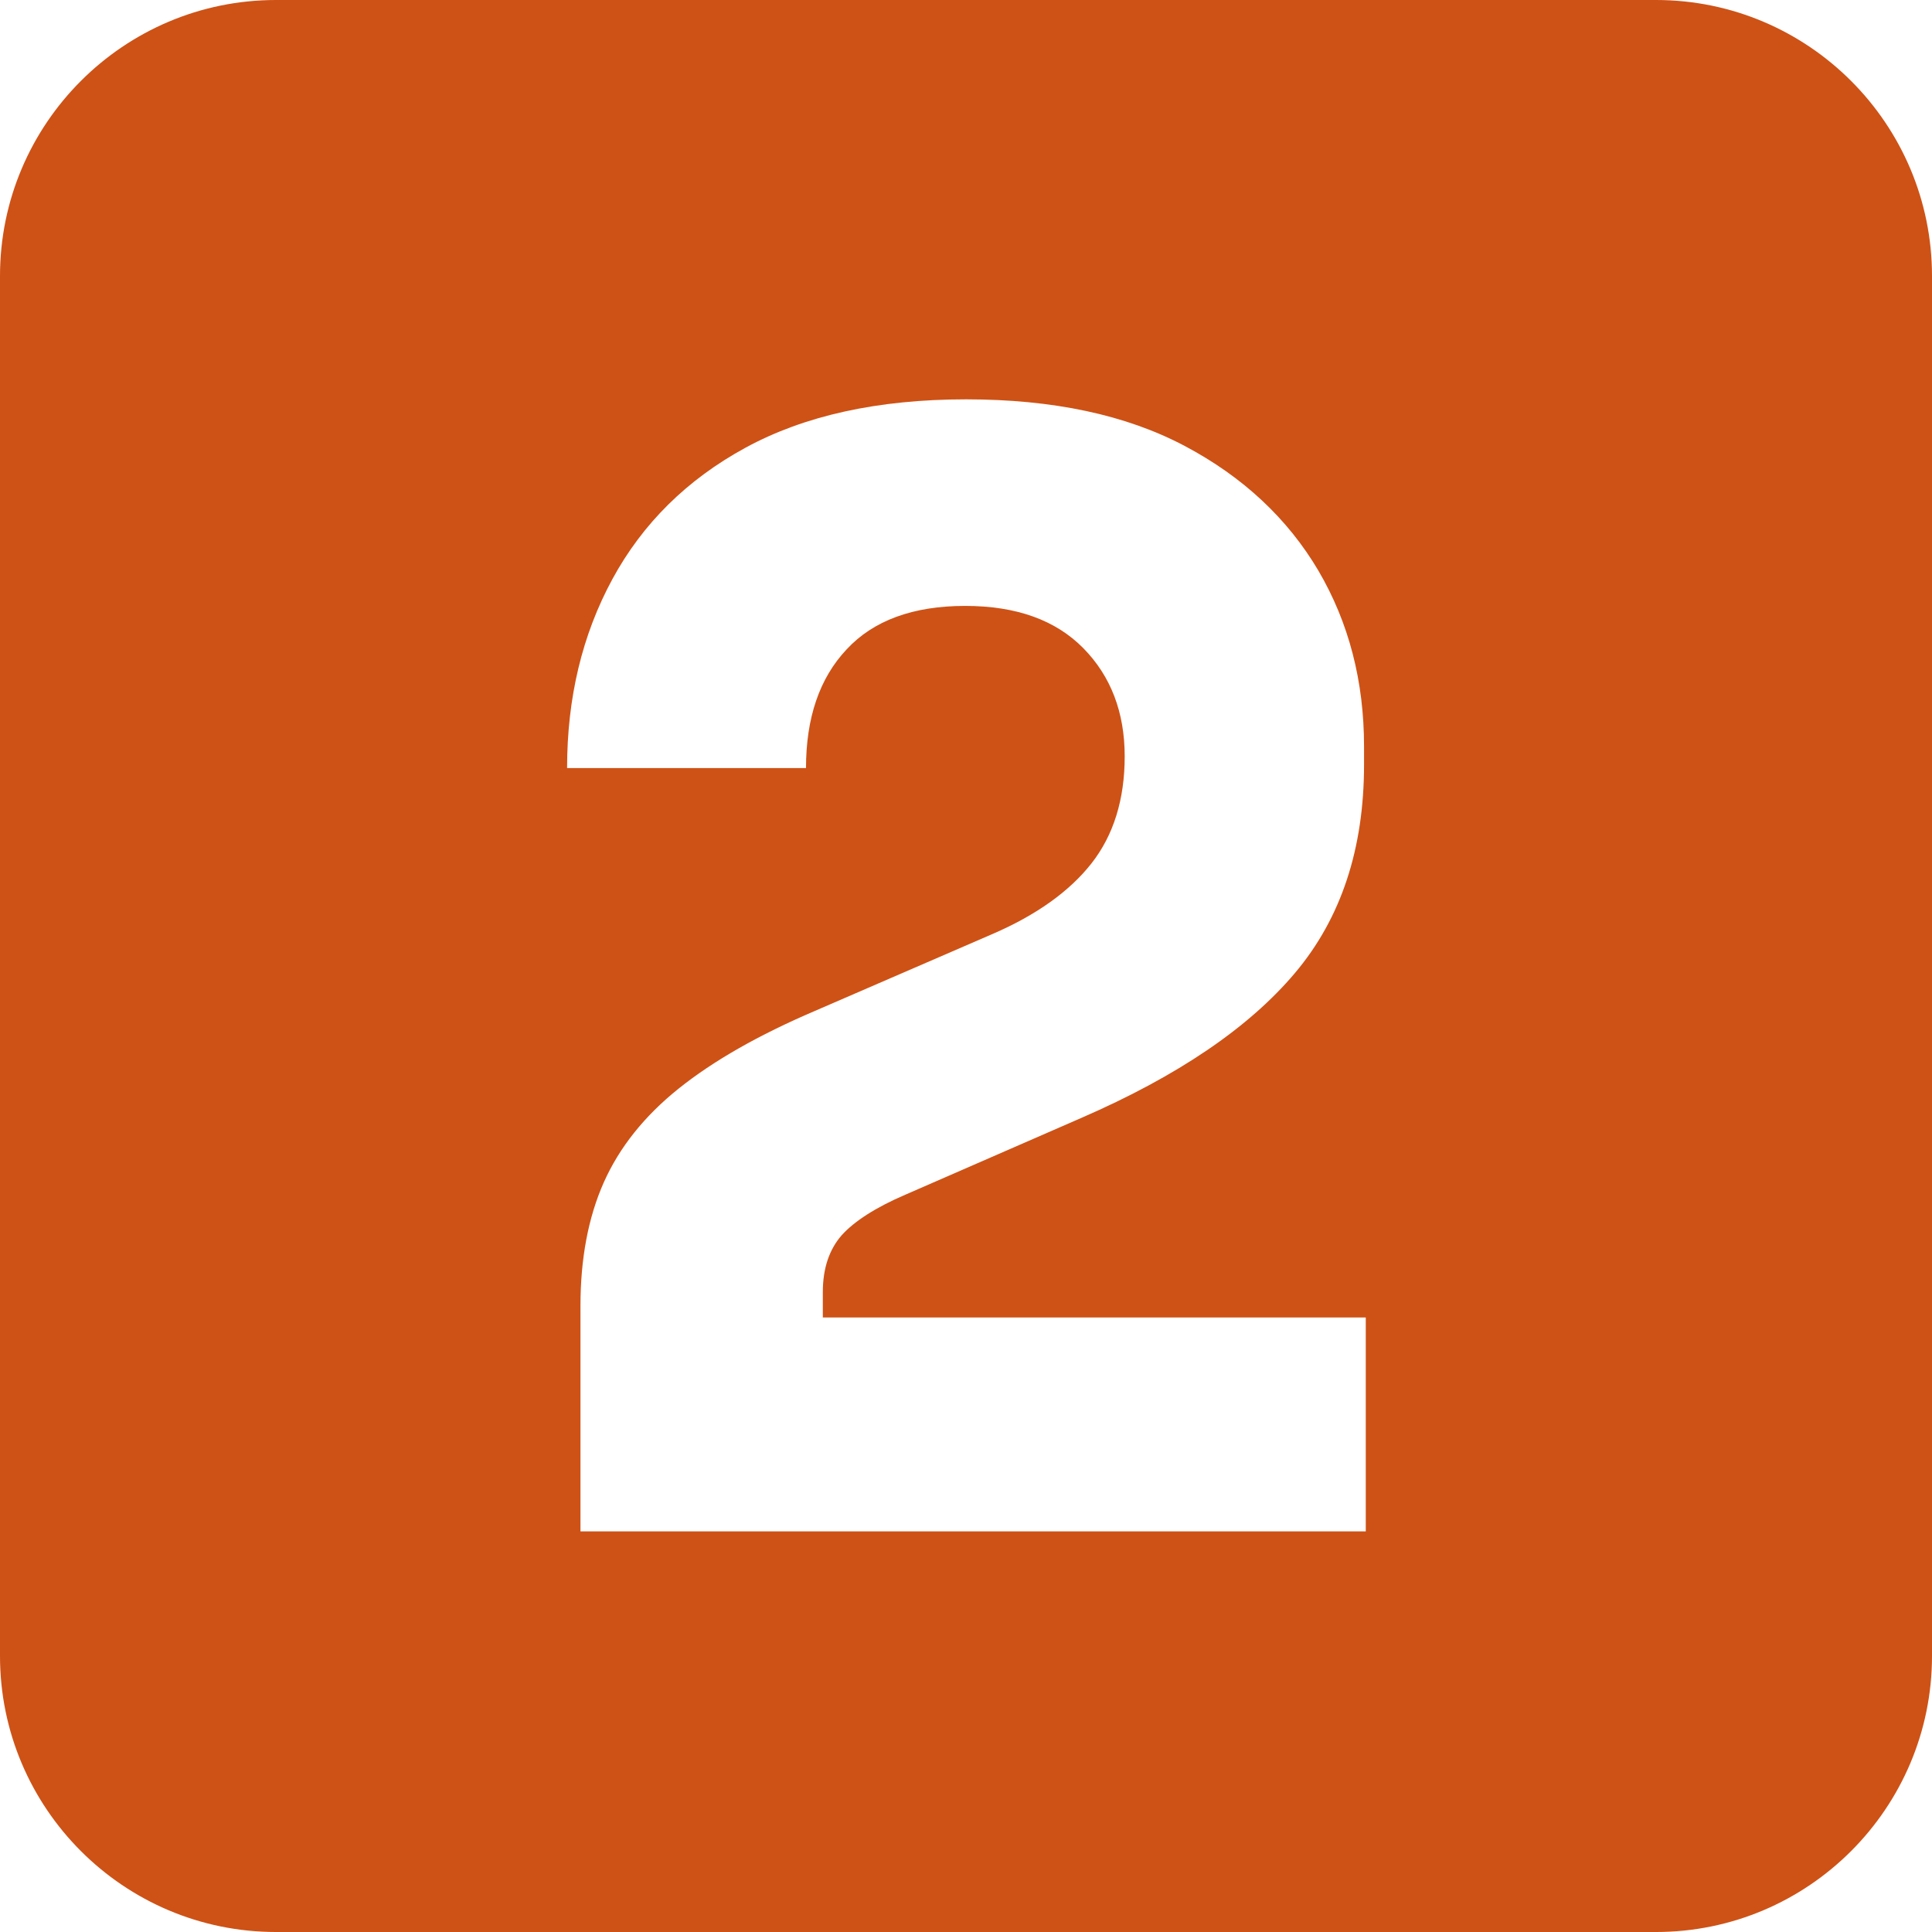
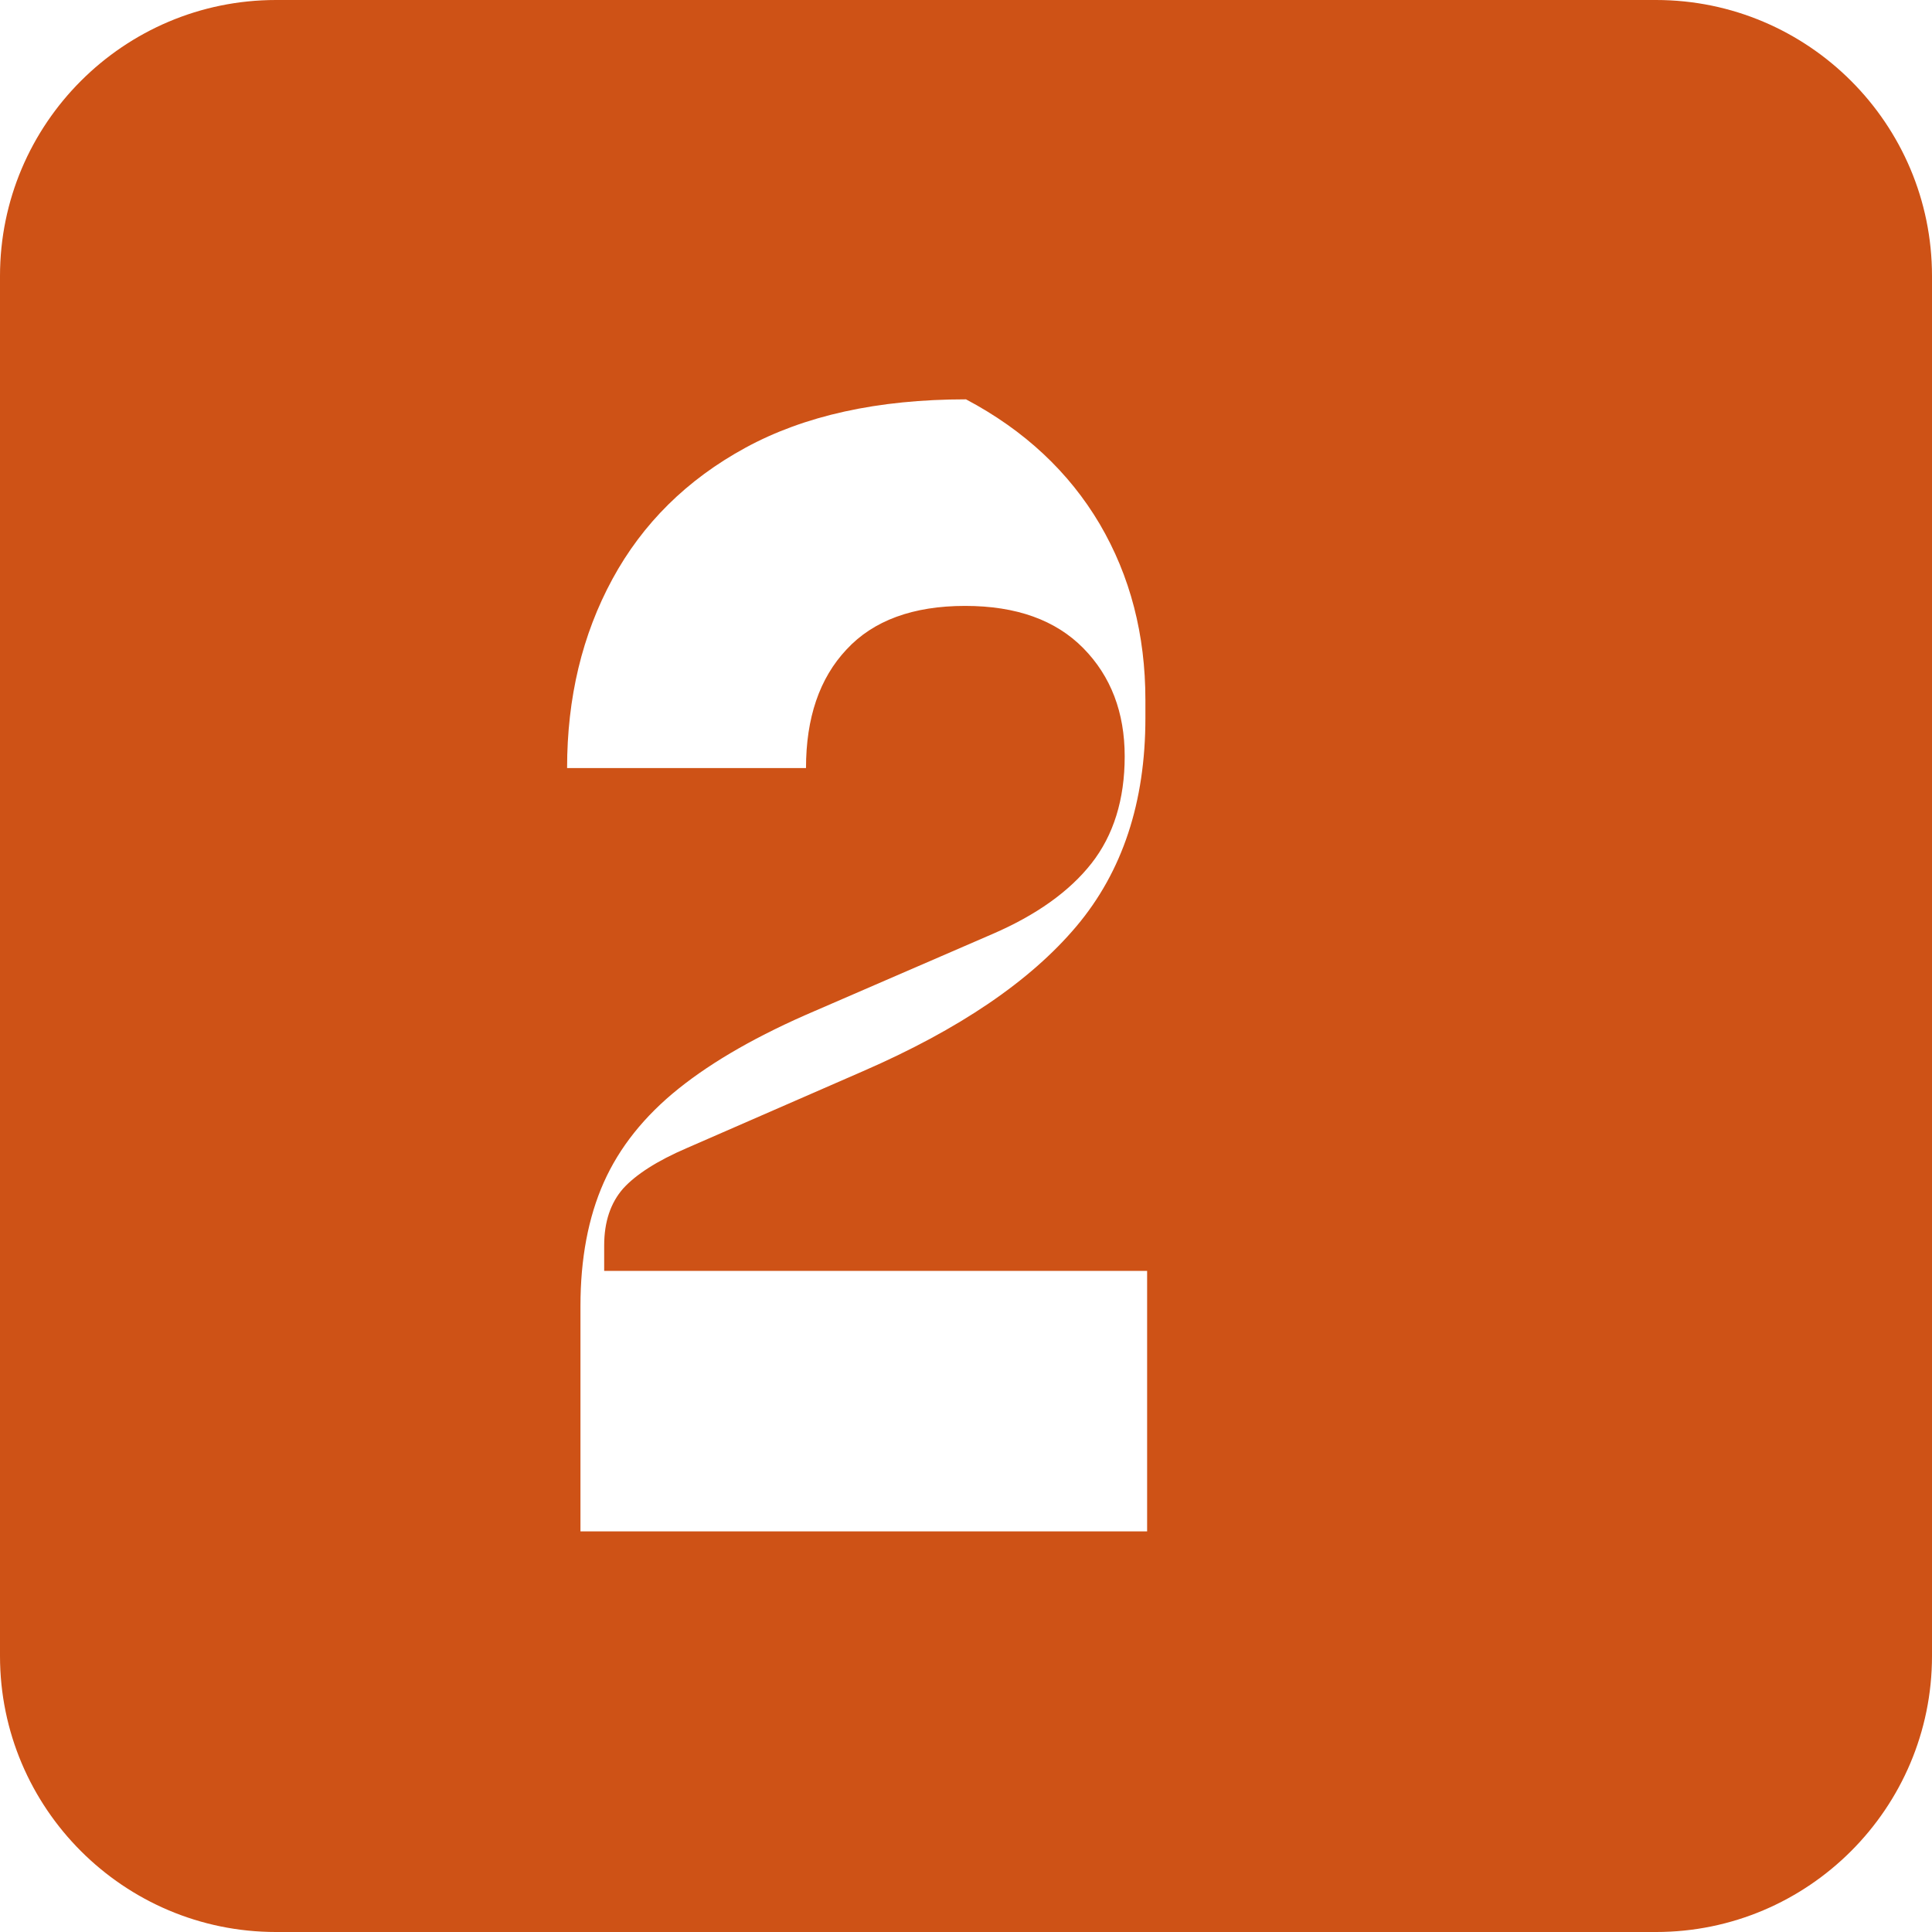
<svg xmlns="http://www.w3.org/2000/svg" version="1.1" id="Layer_1" x="0px" y="0px" viewBox="0 0 448 448" style="enable-background:new 0 0 448 448;" xml:space="preserve">
  <style type="text/css">
	.st0{fill:#CE5216;}
</style>
-   <path class="st0" d="M384,0H64C28.7,0,0,28.7,0,64v320c0,35.3,28.7,64,64,64h320c35.3,0,64-28.7,64-64V64C448,28.7,419.3,0,384,0z   M316.6,355.1h-182v-52.3c0-10.9,1.8-20.5,5.4-28.6c3.6-8.1,9.4-15.4,17.4-21.8c8-6.4,18.5-12.4,31.6-18l41.1-17.8  c10.2-4.4,17.9-9.9,23-16.4c5.1-6.5,7.7-14.8,7.7-24.8c0-10.2-3.2-18.6-9.6-25.1c-6.4-6.5-15.5-9.8-27.4-9.8  c-12.1,0-21.3,3.4-27.5,10.1c-6.3,6.7-9.4,15.9-9.4,27.5h-55.4c0-16.3,3.5-30.9,10.5-43.8c7-12.9,17.3-23.1,30.9-30.5  c13.6-7.4,30.6-11.2,51.1-11.2c20.2,0,37.1,3.6,50.7,10.8c13.6,7.2,23.9,16.9,31,28.9c7.1,12.1,10.6,25.7,10.6,40.8v4.2  c0,19.5-5.3,35.6-16,48.3c-10.7,12.7-27.2,23.9-49.5,33.6l-40.8,17.8c-7,3-11.9,6.2-14.8,9.4c-2.9,3.3-4.4,7.7-4.4,13.2v5.9h125.9  V355.1z" />
+   <path class="st0" d="M384,0H64C28.7,0,0,28.7,0,64v320c0,35.3,28.7,64,64,64h320c35.3,0,64-28.7,64-64V64C448,28.7,419.3,0,384,0z   M316.6,355.1h-182v-52.3c0-10.9,1.8-20.5,5.4-28.6c3.6-8.1,9.4-15.4,17.4-21.8c8-6.4,18.5-12.4,31.6-18l41.1-17.8  c10.2-4.4,17.9-9.9,23-16.4c5.1-6.5,7.7-14.8,7.7-24.8c0-10.2-3.2-18.6-9.6-25.1c-6.4-6.5-15.5-9.8-27.4-9.8  c-12.1,0-21.3,3.4-27.5,10.1c-6.3,6.7-9.4,15.9-9.4,27.5h-55.4c0-16.3,3.5-30.9,10.5-43.8c7-12.9,17.3-23.1,30.9-30.5  c13.6-7.4,30.6-11.2,51.1-11.2c13.6,7.2,23.9,16.9,31,28.9c7.1,12.1,10.6,25.7,10.6,40.8v4.2  c0,19.5-5.3,35.6-16,48.3c-10.7,12.7-27.2,23.9-49.5,33.6l-40.8,17.8c-7,3-11.9,6.2-14.8,9.4c-2.9,3.3-4.4,7.7-4.4,13.2v5.9h125.9  V355.1z" />
</svg>